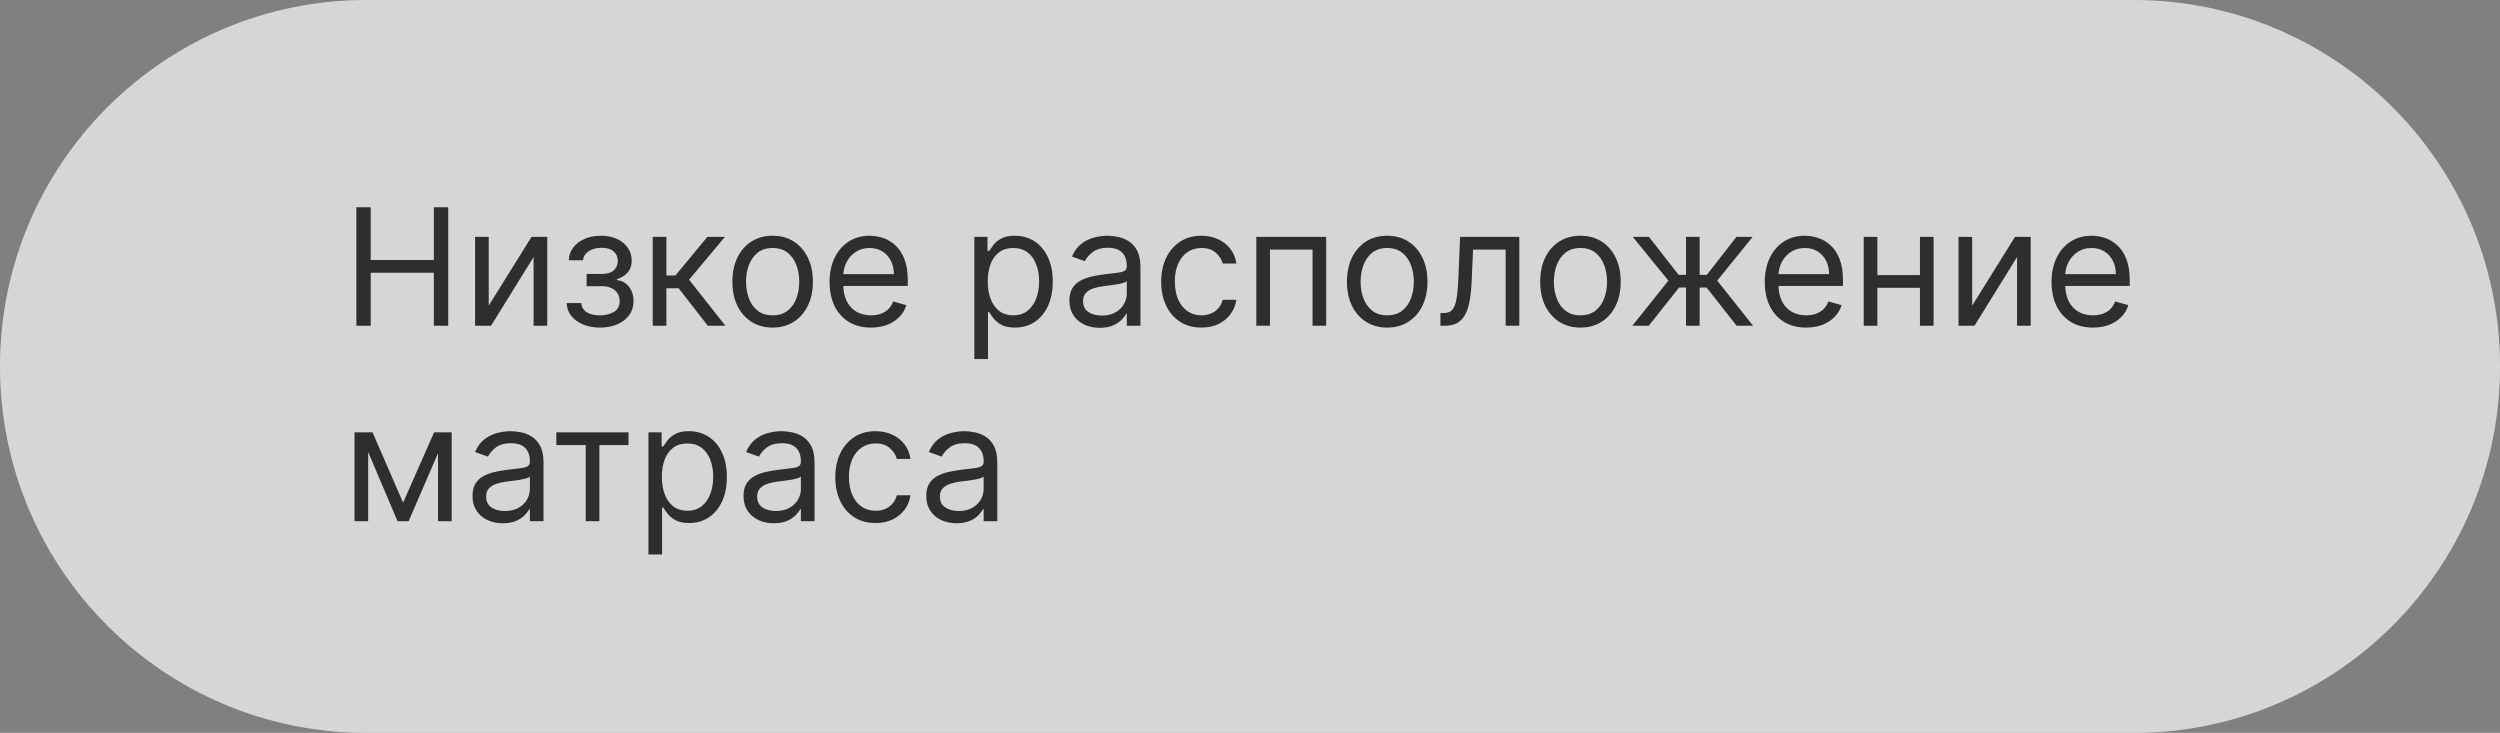
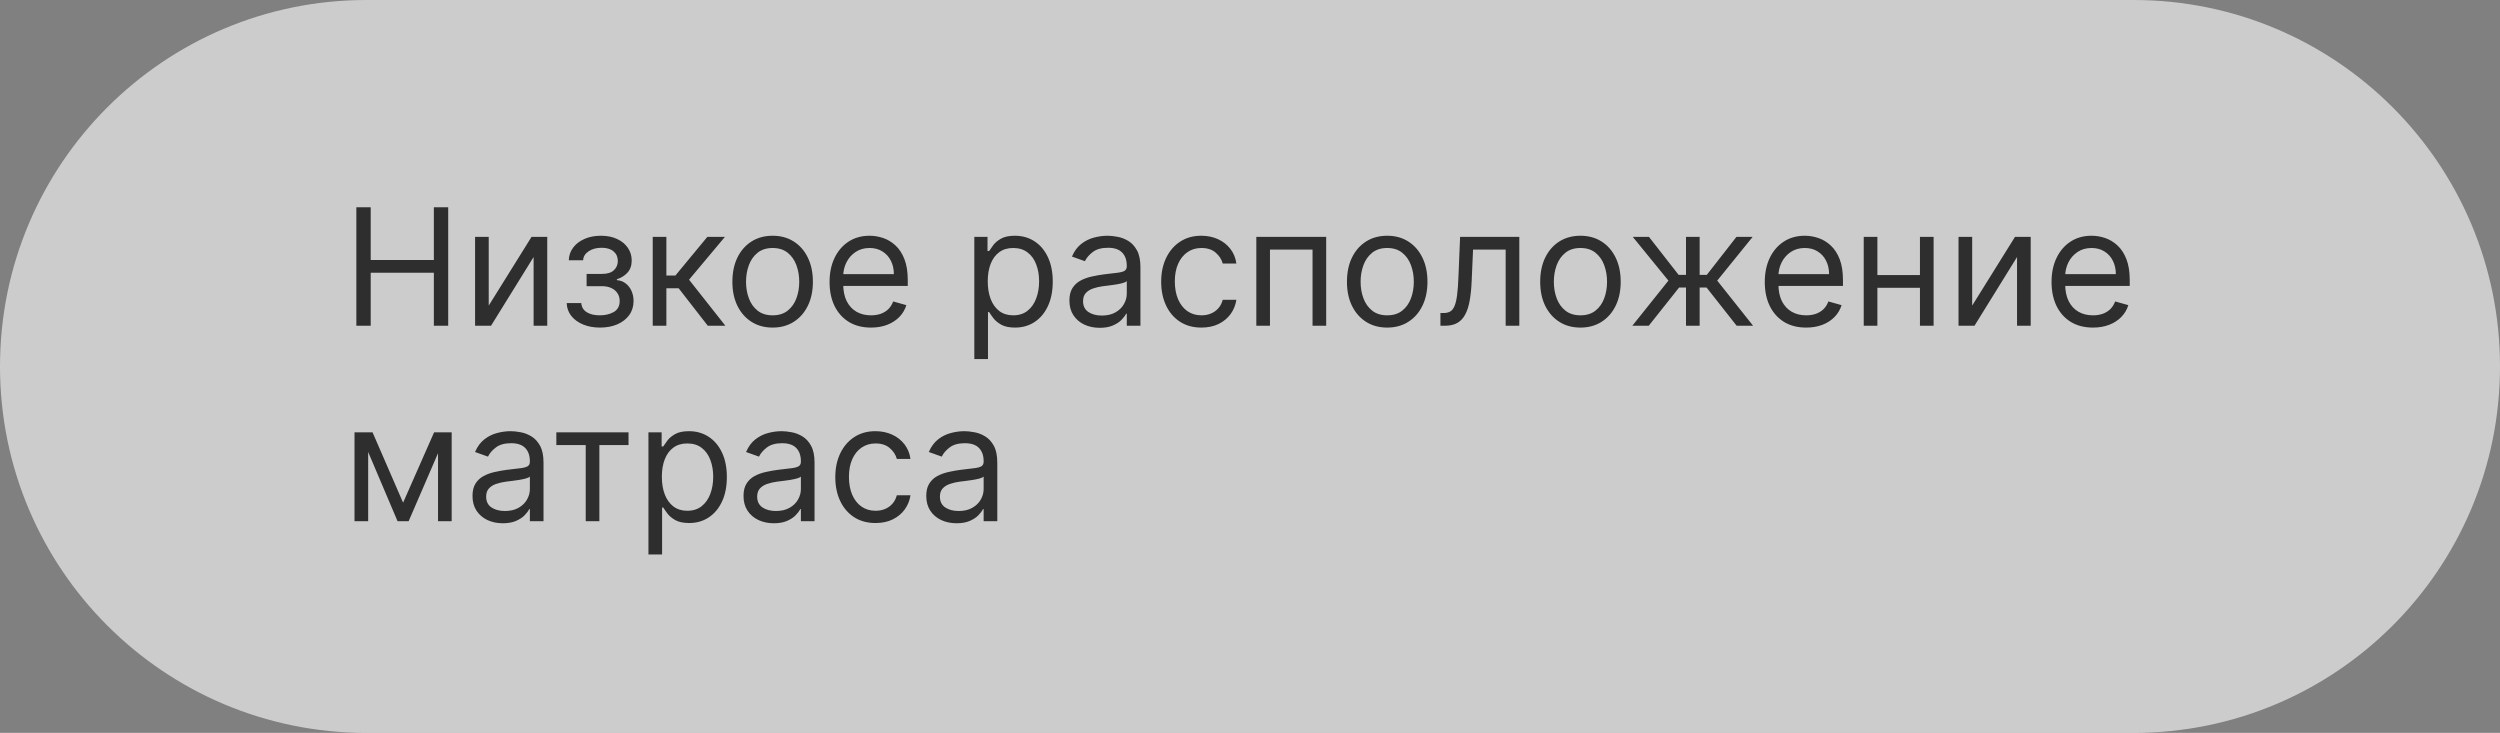
<svg xmlns="http://www.w3.org/2000/svg" width="307" height="90" viewBox="0 0 307 90" fill="none">
  <rect x="0" y="0" width="307" height="90" fill="#808080" stroke="none" />
  <g data-figma-bg-blur-radius="40">
-     <path d="M262 0C286.853 0 307 20.147 307 45C307 69.853 286.853 90 262 90H45C20.147 90 0 69.853 0 45C0 20.147 20.147 0 45 0H262Z" fill="#999999" style="mix-blend-mode:overlay" />
    <path d="M262 0C286.853 0 307 20.147 307 45C307 69.853 286.853 90 262 90H45C20.147 90 0 69.853 0 45C0 20.147 20.147 0 45 0H262Z" fill="white" fill-opacity="0.6" />
  </g>
  <path d="M43.761 40V25.454H45.523V31.932H53.278V25.454H55.04V40H53.278V33.494H45.523V40H43.761ZM60.015 37.528L65.271 29.091H67.202V40H65.526V31.562L60.299 40H58.339V29.091H60.015V37.528ZM69.591 37.216H71.38C71.418 37.708 71.641 38.082 72.048 38.338C72.46 38.594 72.995 38.722 73.653 38.722C74.325 38.722 74.901 38.584 75.379 38.31C75.857 38.03 76.096 37.581 76.096 36.96C76.096 36.596 76.006 36.278 75.826 36.008C75.646 35.734 75.393 35.521 75.066 35.369C74.74 35.218 74.354 35.142 73.909 35.142H72.034V33.636H73.909C74.576 33.636 75.069 33.485 75.386 33.182C75.708 32.879 75.869 32.5 75.869 32.045C75.869 31.558 75.696 31.167 75.35 30.874C75.005 30.575 74.515 30.426 73.88 30.426C73.241 30.426 72.709 30.57 72.282 30.859C71.856 31.143 71.631 31.51 71.608 31.96H69.846C69.865 31.373 70.045 30.855 70.386 30.405C70.727 29.95 71.191 29.595 71.778 29.34C72.365 29.079 73.037 28.949 73.795 28.949C74.562 28.949 75.227 29.084 75.791 29.354C76.359 29.619 76.797 29.981 77.105 30.44C77.417 30.895 77.573 31.411 77.573 31.989C77.573 32.604 77.401 33.101 77.055 33.48C76.709 33.859 76.276 34.129 75.755 34.29V34.403C76.167 34.432 76.525 34.564 76.828 34.801C77.135 35.033 77.375 35.339 77.545 35.717C77.716 36.091 77.801 36.506 77.801 36.96C77.801 37.623 77.623 38.201 77.268 38.693C76.913 39.181 76.425 39.56 75.805 39.83C75.185 40.095 74.477 40.227 73.681 40.227C72.91 40.227 72.218 40.102 71.608 39.851C70.997 39.595 70.511 39.242 70.152 38.793C69.796 38.338 69.609 37.812 69.591 37.216ZM80.155 40V29.091H81.831V33.835H82.939L86.86 29.091H89.019L84.615 34.347L89.076 40H86.916L83.337 35.398H81.831V40H80.155ZM94.88 40.227C93.895 40.227 93.031 39.993 92.288 39.524C91.549 39.055 90.971 38.4 90.555 37.557C90.143 36.714 89.937 35.729 89.937 34.602C89.937 33.466 90.143 32.474 90.555 31.626C90.971 30.779 91.549 30.121 92.288 29.652C93.031 29.183 93.895 28.949 94.88 28.949C95.865 28.949 96.727 29.183 97.465 29.652C98.209 30.121 98.786 30.779 99.198 31.626C99.615 32.474 99.823 33.466 99.823 34.602C99.823 35.729 99.615 36.714 99.198 37.557C98.786 38.4 98.209 39.055 97.465 39.524C96.727 39.993 95.865 40.227 94.88 40.227ZM94.88 38.722C95.628 38.722 96.244 38.53 96.727 38.146C97.21 37.763 97.567 37.258 97.799 36.633C98.031 36.008 98.147 35.331 98.147 34.602C98.147 33.873 98.031 33.194 97.799 32.564C97.567 31.934 97.21 31.425 96.727 31.037C96.244 30.649 95.628 30.454 94.88 30.454C94.132 30.454 93.516 30.649 93.033 31.037C92.55 31.425 92.193 31.934 91.961 32.564C91.729 33.194 91.613 33.873 91.613 34.602C91.613 35.331 91.729 36.008 91.961 36.633C92.193 37.258 92.55 37.763 93.033 38.146C93.516 38.53 94.132 38.722 94.88 38.722ZM106.956 40.227C105.904 40.227 104.998 39.995 104.235 39.531C103.478 39.062 102.893 38.409 102.481 37.571C102.074 36.728 101.87 35.748 101.87 34.631C101.87 33.513 102.074 32.528 102.481 31.676C102.893 30.819 103.466 30.151 104.2 29.673C104.939 29.19 105.8 28.949 106.785 28.949C107.353 28.949 107.914 29.044 108.468 29.233C109.022 29.422 109.527 29.73 109.981 30.156C110.436 30.578 110.798 31.136 111.068 31.832C111.338 32.528 111.473 33.385 111.473 34.403V35.114H103.064V33.665H109.768C109.768 33.049 109.645 32.5 109.399 32.017C109.157 31.534 108.812 31.153 108.362 30.874C107.917 30.594 107.391 30.454 106.785 30.454C106.118 30.454 105.54 30.62 105.052 30.952C104.569 31.278 104.198 31.704 103.937 32.23C103.677 32.756 103.547 33.319 103.547 33.92V34.886C103.547 35.71 103.689 36.409 103.973 36.981C104.261 37.55 104.662 37.983 105.173 38.281C105.684 38.575 106.279 38.722 106.956 38.722C107.396 38.722 107.794 38.66 108.149 38.537C108.509 38.409 108.819 38.22 109.079 37.969C109.34 37.713 109.541 37.396 109.683 37.017L111.302 37.472C111.132 38.021 110.845 38.504 110.443 38.92C110.04 39.332 109.543 39.654 108.951 39.886C108.359 40.114 107.694 40.227 106.956 40.227ZM119.647 44.091V29.091H121.267V30.824H121.466C121.589 30.634 121.759 30.393 121.977 30.099C122.199 29.801 122.517 29.536 122.929 29.304C123.345 29.067 123.909 28.949 124.619 28.949C125.538 28.949 126.347 29.178 127.048 29.638C127.749 30.097 128.296 30.748 128.689 31.591C129.082 32.434 129.278 33.428 129.278 34.574C129.278 35.729 129.082 36.731 128.689 37.578C128.296 38.421 127.751 39.074 127.055 39.538C126.359 39.998 125.556 40.227 124.647 40.227C123.947 40.227 123.386 40.111 122.964 39.879C122.543 39.642 122.218 39.375 121.991 39.077C121.764 38.774 121.589 38.523 121.466 38.324H121.324V44.091H119.647ZM121.295 34.545C121.295 35.369 121.416 36.096 121.657 36.726C121.899 37.351 122.252 37.841 122.716 38.196C123.18 38.546 123.748 38.722 124.42 38.722C125.121 38.722 125.706 38.537 126.174 38.168C126.648 37.794 127.003 37.292 127.24 36.662C127.481 36.028 127.602 35.322 127.602 34.545C127.602 33.778 127.484 33.087 127.247 32.472C127.015 31.851 126.662 31.361 126.189 31.001C125.72 30.637 125.13 30.454 124.42 30.454C123.738 30.454 123.165 30.627 122.701 30.973C122.237 31.314 121.887 31.792 121.65 32.408C121.413 33.019 121.295 33.731 121.295 34.545ZM135.045 40.256C134.354 40.256 133.726 40.126 133.163 39.865C132.6 39.6 132.152 39.219 131.821 38.722C131.489 38.22 131.324 37.614 131.324 36.903C131.324 36.278 131.447 35.772 131.693 35.383C131.939 34.99 132.268 34.683 132.68 34.46C133.092 34.238 133.547 34.072 134.044 33.963C134.546 33.849 135.05 33.76 135.556 33.693C136.219 33.608 136.757 33.544 137.169 33.501C137.585 33.454 137.888 33.376 138.078 33.267C138.272 33.158 138.369 32.969 138.369 32.699V32.642C138.369 31.941 138.177 31.397 137.794 31.009C137.415 30.62 136.84 30.426 136.068 30.426C135.268 30.426 134.64 30.601 134.186 30.952C133.731 31.302 133.412 31.676 133.227 32.074L131.636 31.506C131.92 30.843 132.299 30.327 132.772 29.957C133.251 29.583 133.771 29.323 134.335 29.176C134.903 29.025 135.462 28.949 136.011 28.949C136.361 28.949 136.764 28.991 137.218 29.077C137.678 29.157 138.12 29.325 138.547 29.581C138.977 29.837 139.335 30.223 139.619 30.739C139.903 31.255 140.045 31.946 140.045 32.812V40H138.369V38.523H138.284C138.17 38.76 137.981 39.013 137.716 39.283C137.45 39.553 137.098 39.782 136.657 39.972C136.217 40.161 135.68 40.256 135.045 40.256ZM135.301 38.75C135.964 38.75 136.522 38.62 136.977 38.359C137.436 38.099 137.782 37.763 138.014 37.351C138.251 36.939 138.369 36.506 138.369 36.051V34.517C138.298 34.602 138.142 34.68 137.9 34.751C137.663 34.818 137.389 34.877 137.076 34.929C136.769 34.976 136.468 35.019 136.174 35.057C135.886 35.09 135.651 35.118 135.471 35.142C135.036 35.199 134.628 35.291 134.25 35.419C133.876 35.542 133.573 35.729 133.341 35.98C133.113 36.226 133 36.562 133 36.989C133 37.571 133.215 38.011 133.646 38.31C134.082 38.603 134.633 38.75 135.301 38.75ZM147.536 40.227C146.513 40.227 145.633 39.986 144.894 39.503C144.156 39.02 143.587 38.355 143.19 37.507C142.792 36.66 142.593 35.691 142.593 34.602C142.593 33.494 142.797 32.517 143.204 31.669C143.616 30.817 144.189 30.151 144.923 29.673C145.661 29.19 146.523 28.949 147.508 28.949C148.275 28.949 148.966 29.091 149.582 29.375C150.197 29.659 150.701 30.057 151.094 30.568C151.487 31.079 151.731 31.676 151.826 32.358H150.15C150.022 31.861 149.738 31.421 149.298 31.037C148.862 30.649 148.275 30.454 147.536 30.454C146.883 30.454 146.31 30.625 145.817 30.966C145.33 31.302 144.949 31.778 144.674 32.394C144.404 33.004 144.269 33.722 144.269 34.545C144.269 35.388 144.402 36.122 144.667 36.747C144.937 37.372 145.316 37.858 145.803 38.203C146.296 38.549 146.873 38.722 147.536 38.722C147.972 38.722 148.367 38.646 148.722 38.494C149.077 38.343 149.378 38.125 149.624 37.841C149.871 37.557 150.046 37.216 150.15 36.818H151.826C151.731 37.462 151.497 38.042 151.123 38.558C150.754 39.07 150.263 39.477 149.653 39.78C149.047 40.078 148.341 40.227 147.536 40.227ZM154.276 40V29.091H162.856V40H161.18V30.653H155.952V40H154.276ZM170.349 40.227C169.364 40.227 168.5 39.993 167.756 39.524C167.018 39.055 166.44 38.4 166.023 37.557C165.612 36.714 165.406 35.729 165.406 34.602C165.406 33.466 165.612 32.474 166.023 31.626C166.44 30.779 167.018 30.121 167.756 29.652C168.5 29.183 169.364 28.949 170.349 28.949C171.334 28.949 172.195 29.183 172.934 29.652C173.677 30.121 174.255 30.779 174.667 31.626C175.084 32.474 175.292 33.466 175.292 34.602C175.292 35.729 175.084 36.714 174.667 37.557C174.255 38.4 173.677 39.055 172.934 39.524C172.195 39.993 171.334 40.227 170.349 40.227ZM170.349 38.722C171.097 38.722 171.712 38.53 172.195 38.146C172.678 37.763 173.036 37.258 173.268 36.633C173.5 36.008 173.616 35.331 173.616 34.602C173.616 33.873 173.5 33.194 173.268 32.564C173.036 31.934 172.678 31.425 172.195 31.037C171.712 30.649 171.097 30.454 170.349 30.454C169.601 30.454 168.985 30.649 168.502 31.037C168.019 31.425 167.662 31.934 167.43 32.564C167.198 33.194 167.082 33.873 167.082 34.602C167.082 35.331 167.198 36.008 167.43 36.633C167.662 37.258 168.019 37.763 168.502 38.146C168.985 38.53 169.601 38.722 170.349 38.722ZM176.885 40V38.438H177.282C177.609 38.438 177.881 38.374 178.099 38.246C178.317 38.113 178.492 37.883 178.625 37.557C178.762 37.225 178.866 36.766 178.937 36.179C179.013 35.587 179.067 34.834 179.1 33.92L179.299 29.091H186.572V40H184.896V30.653H180.89L180.72 34.545C180.682 35.44 180.601 36.229 180.478 36.91C180.36 37.588 180.178 38.156 179.931 38.615C179.69 39.074 179.368 39.42 178.966 39.652C178.563 39.884 178.059 40 177.453 40H176.885ZM194.079 40.227C193.094 40.227 192.23 39.993 191.487 39.524C190.748 39.055 190.171 38.4 189.754 37.557C189.342 36.714 189.136 35.729 189.136 34.602C189.136 33.466 189.342 32.474 189.754 31.626C190.171 30.779 190.748 30.121 191.487 29.652C192.23 29.183 193.094 28.949 194.079 28.949C195.064 28.949 195.926 29.183 196.664 29.652C197.408 30.121 197.985 30.779 198.397 31.626C198.814 32.474 199.022 33.466 199.022 34.602C199.022 35.729 198.814 36.714 198.397 37.557C197.985 38.4 197.408 39.055 196.664 39.524C195.926 39.993 195.064 40.227 194.079 40.227ZM194.079 38.722C194.827 38.722 195.443 38.53 195.926 38.146C196.409 37.763 196.766 37.258 196.998 36.633C197.23 36.008 197.346 35.331 197.346 34.602C197.346 33.873 197.23 33.194 196.998 32.564C196.766 31.934 196.409 31.425 195.926 31.037C195.443 30.649 194.827 30.454 194.079 30.454C193.331 30.454 192.716 30.649 192.233 31.037C191.75 31.425 191.392 31.934 191.16 32.564C190.928 33.194 190.812 33.873 190.812 34.602C190.812 35.331 190.928 36.008 191.16 36.633C191.392 37.258 191.75 37.763 192.233 38.146C192.716 38.53 193.331 38.722 194.079 38.722ZM200.45 40L204.882 34.46L200.507 29.091H202.495L206.132 33.75H207.041V29.091H208.717V33.75H209.598L213.234 29.091H215.223L210.876 34.46L215.279 40H213.262L209.569 35.312H208.717V40H207.041V35.312H206.189L202.467 40H200.45ZM221.799 40.227C220.748 40.227 219.842 39.995 219.079 39.531C218.322 39.062 217.737 38.409 217.325 37.571C216.918 36.728 216.714 35.748 216.714 34.631C216.714 33.513 216.918 32.528 217.325 31.676C217.737 30.819 218.31 30.151 219.044 29.673C219.782 29.19 220.644 28.949 221.629 28.949C222.197 28.949 222.758 29.044 223.312 29.233C223.866 29.422 224.37 29.73 224.825 30.156C225.279 30.578 225.642 31.136 225.912 31.832C226.181 32.528 226.316 33.385 226.316 34.403V35.114H217.907V33.665H224.612C224.612 33.049 224.489 32.5 224.243 32.017C224.001 31.534 223.655 31.153 223.206 30.874C222.761 30.594 222.235 30.454 221.629 30.454C220.961 30.454 220.384 30.62 219.896 30.952C219.413 31.278 219.041 31.704 218.781 32.23C218.52 32.756 218.39 33.319 218.39 33.92V34.886C218.39 35.71 218.532 36.409 218.816 36.981C219.105 37.55 219.505 37.983 220.017 38.281C220.528 38.575 221.122 38.722 221.799 38.722C222.24 38.722 222.637 38.66 222.993 38.537C223.352 38.409 223.663 38.22 223.923 37.969C224.183 37.713 224.385 37.396 224.527 37.017L226.146 37.472C225.975 38.021 225.689 38.504 225.287 38.92C224.884 39.332 224.387 39.654 223.795 39.886C223.203 40.114 222.538 40.227 221.799 40.227ZM236.167 33.778V35.341H230.145V33.778H236.167ZM230.542 29.091V40H228.866V29.091H230.542ZM237.446 29.091V40H235.77V29.091H237.446ZM242.183 37.528L247.439 29.091H249.37V40H247.694V31.562L242.467 40H240.507V29.091H242.183V37.528ZM257.014 40.227C255.963 40.227 255.056 39.995 254.294 39.531C253.536 39.062 252.952 38.409 252.54 37.571C252.133 36.728 251.929 35.748 251.929 34.631C251.929 33.513 252.133 32.528 252.54 31.676C252.952 30.819 253.525 30.151 254.259 29.673C254.997 29.19 255.859 28.949 256.844 28.949C257.412 28.949 257.973 29.044 258.527 29.233C259.081 29.422 259.585 29.73 260.04 30.156C260.494 30.578 260.857 31.136 261.126 31.832C261.396 32.528 261.531 33.385 261.531 34.403V35.114H253.122V33.665H259.827C259.827 33.049 259.704 32.5 259.457 32.017C259.216 31.534 258.87 31.153 258.42 30.874C257.975 30.594 257.45 30.454 256.844 30.454C256.176 30.454 255.598 30.62 255.111 30.952C254.628 31.278 254.256 31.704 253.996 32.23C253.735 32.756 253.605 33.319 253.605 33.92V34.886C253.605 35.71 253.747 36.409 254.031 36.981C254.32 37.55 254.72 37.983 255.232 38.281C255.743 38.575 256.337 38.722 257.014 38.722C257.455 38.722 257.852 38.66 258.207 38.537C258.567 38.409 258.877 38.22 259.138 37.969C259.398 37.713 259.599 37.396 259.741 37.017L261.361 37.472C261.19 38.021 260.904 38.504 260.501 38.92C260.099 39.332 259.602 39.654 259.01 39.886C258.418 40.114 257.753 40.227 257.014 40.227ZM49.5 61.727L53.307 53.091H54.898L50.182 64H48.818L44.188 53.091H45.75L49.5 61.727ZM45.21 53.091V64H43.534V53.091H45.21ZM53.79 64V53.091H55.466V64H53.79ZM61.744 64.256C61.053 64.256 60.426 64.126 59.862 63.865C59.299 63.6 58.851 63.219 58.52 62.722C58.188 62.22 58.023 61.614 58.023 60.903C58.023 60.278 58.146 59.772 58.392 59.383C58.638 58.99 58.967 58.683 59.379 58.46C59.791 58.238 60.246 58.072 60.743 57.963C61.245 57.849 61.749 57.76 62.256 57.693C62.919 57.608 63.456 57.544 63.868 57.501C64.285 57.454 64.588 57.376 64.777 57.267C64.971 57.158 65.068 56.969 65.068 56.699V56.642C65.068 55.941 64.876 55.397 64.493 55.008C64.114 54.62 63.539 54.426 62.767 54.426C61.967 54.426 61.34 54.601 60.885 54.952C60.43 55.302 60.111 55.676 59.926 56.074L58.335 55.506C58.619 54.843 58.998 54.327 59.472 53.957C59.95 53.583 60.471 53.323 61.034 53.176C61.602 53.025 62.161 52.949 62.71 52.949C63.061 52.949 63.463 52.992 63.918 53.077C64.377 53.157 64.82 53.325 65.246 53.581C65.677 53.837 66.034 54.222 66.318 54.739C66.602 55.255 66.744 55.946 66.744 56.812V64H65.068V62.523H64.983C64.869 62.76 64.68 63.013 64.415 63.283C64.15 63.553 63.797 63.782 63.356 63.972C62.916 64.161 62.379 64.256 61.744 64.256ZM62 62.75C62.663 62.75 63.222 62.62 63.676 62.359C64.135 62.099 64.481 61.763 64.713 61.351C64.95 60.939 65.068 60.506 65.068 60.051V58.517C64.997 58.602 64.841 58.68 64.599 58.751C64.363 58.818 64.088 58.877 63.776 58.929C63.468 58.976 63.167 59.019 62.874 59.057C62.585 59.09 62.35 59.118 62.17 59.142C61.735 59.199 61.328 59.291 60.949 59.419C60.575 59.542 60.272 59.729 60.04 59.98C59.812 60.226 59.699 60.562 59.699 60.989C59.699 61.571 59.914 62.011 60.345 62.31C60.781 62.603 61.332 62.75 62 62.75ZM68.319 54.653V53.091H77.183V54.653H73.603V64H71.927V54.653H68.319ZM79.628 68.091V53.091H81.247V54.824H81.446C81.569 54.635 81.74 54.393 81.957 54.099C82.18 53.801 82.497 53.536 82.909 53.304C83.326 53.067 83.889 52.949 84.599 52.949C85.518 52.949 86.328 53.178 87.028 53.638C87.729 54.097 88.276 54.748 88.669 55.591C89.062 56.434 89.258 57.428 89.258 58.574C89.258 59.729 89.062 60.731 88.669 61.578C88.276 62.421 87.731 63.074 87.035 63.538C86.34 63.998 85.537 64.227 84.628 64.227C83.927 64.227 83.366 64.111 82.945 63.879C82.523 63.642 82.199 63.375 81.972 63.077C81.744 62.774 81.569 62.523 81.446 62.324H81.304V68.091H79.628ZM81.276 58.545C81.276 59.369 81.396 60.096 81.638 60.726C81.879 61.351 82.232 61.841 82.696 62.196C83.16 62.546 83.728 62.722 84.401 62.722C85.101 62.722 85.686 62.537 86.155 62.168C86.628 61.794 86.983 61.292 87.22 60.662C87.462 60.028 87.582 59.322 87.582 58.545C87.582 57.778 87.464 57.087 87.227 56.472C86.995 55.851 86.642 55.361 86.169 55.001C85.7 54.637 85.111 54.455 84.401 54.455C83.719 54.455 83.146 54.627 82.682 54.973C82.218 55.314 81.867 55.792 81.631 56.408C81.394 57.019 81.276 57.731 81.276 58.545ZM95.026 64.256C94.334 64.256 93.707 64.126 93.144 63.865C92.58 63.6 92.133 63.219 91.801 62.722C91.47 62.22 91.304 61.614 91.304 60.903C91.304 60.278 91.427 59.772 91.673 59.383C91.919 58.99 92.249 58.683 92.66 58.46C93.072 58.238 93.527 58.072 94.024 57.963C94.526 57.849 95.03 57.76 95.537 57.693C96.2 57.608 96.737 57.544 97.149 57.501C97.566 57.454 97.869 57.376 98.058 57.267C98.252 57.158 98.349 56.969 98.349 56.699V56.642C98.349 55.941 98.158 55.397 97.774 55.008C97.395 54.62 96.82 54.426 96.048 54.426C95.248 54.426 94.621 54.601 94.166 54.952C93.712 55.302 93.392 55.676 93.207 56.074L91.617 55.506C91.901 54.843 92.279 54.327 92.753 53.957C93.231 53.583 93.752 53.323 94.315 53.176C94.883 53.025 95.442 52.949 95.992 52.949C96.342 52.949 96.744 52.992 97.199 53.077C97.658 53.157 98.101 53.325 98.527 53.581C98.958 53.837 99.315 54.222 99.599 54.739C99.883 55.255 100.026 55.946 100.026 56.812V64H98.349V62.523H98.264C98.151 62.76 97.961 63.013 97.696 63.283C97.431 63.553 97.078 63.782 96.638 63.972C96.197 64.161 95.66 64.256 95.026 64.256ZM95.281 62.75C95.944 62.75 96.503 62.62 96.957 62.359C97.417 62.099 97.762 61.763 97.994 61.351C98.231 60.939 98.349 60.506 98.349 60.051V58.517C98.278 58.602 98.122 58.68 97.881 58.751C97.644 58.818 97.369 58.877 97.057 58.929C96.749 58.976 96.448 59.019 96.155 59.057C95.866 59.09 95.632 59.118 95.452 59.142C95.016 59.199 94.609 59.291 94.23 59.419C93.856 59.542 93.553 59.729 93.321 59.98C93.094 60.226 92.98 60.562 92.98 60.989C92.98 61.571 93.195 62.011 93.626 62.31C94.062 62.603 94.614 62.75 95.281 62.75ZM107.517 64.227C106.494 64.227 105.613 63.986 104.875 63.503C104.136 63.02 103.568 62.355 103.17 61.507C102.772 60.66 102.574 59.691 102.574 58.602C102.574 57.494 102.777 56.517 103.184 55.669C103.596 54.817 104.169 54.151 104.903 53.673C105.642 53.19 106.503 52.949 107.488 52.949C108.255 52.949 108.947 53.091 109.562 53.375C110.178 53.659 110.682 54.057 111.075 54.568C111.468 55.08 111.712 55.676 111.806 56.358H110.13C110.002 55.861 109.718 55.42 109.278 55.037C108.842 54.649 108.255 54.455 107.517 54.455C106.863 54.455 106.29 54.625 105.798 54.966C105.31 55.302 104.929 55.778 104.654 56.394C104.385 57.004 104.25 57.722 104.25 58.545C104.25 59.388 104.382 60.122 104.647 60.747C104.917 61.372 105.296 61.858 105.784 62.203C106.276 62.549 106.854 62.722 107.517 62.722C107.952 62.722 108.348 62.646 108.703 62.494C109.058 62.343 109.359 62.125 109.605 61.841C109.851 61.557 110.026 61.216 110.13 60.818H111.806C111.712 61.462 111.477 62.042 111.103 62.558C110.734 63.07 110.244 63.477 109.633 63.78C109.027 64.078 108.322 64.227 107.517 64.227ZM117.467 64.256C116.776 64.256 116.148 64.126 115.585 63.865C115.021 63.6 114.574 63.219 114.243 62.722C113.911 62.22 113.745 61.614 113.745 60.903C113.745 60.278 113.868 59.772 114.115 59.383C114.361 58.99 114.69 58.683 115.102 58.46C115.514 58.238 115.968 58.072 116.466 57.963C116.967 57.849 117.472 57.76 117.978 57.693C118.641 57.608 119.179 57.544 119.591 57.501C120.007 57.454 120.31 57.376 120.5 57.267C120.694 57.158 120.791 56.969 120.791 56.699V56.642C120.791 55.941 120.599 55.397 120.216 55.008C119.837 54.62 119.261 54.426 118.49 54.426C117.69 54.426 117.062 54.601 116.608 54.952C116.153 55.302 115.833 55.676 115.649 56.074L114.058 55.506C114.342 54.843 114.721 54.327 115.194 53.957C115.672 53.583 116.193 53.323 116.757 53.176C117.325 53.025 117.884 52.949 118.433 52.949C118.783 52.949 119.186 52.992 119.64 53.077C120.1 53.157 120.542 53.325 120.968 53.581C121.399 53.837 121.757 54.222 122.041 54.739C122.325 55.255 122.467 55.946 122.467 56.812V64H120.791V62.523H120.706C120.592 62.76 120.403 63.013 120.137 63.283C119.872 63.553 119.52 63.782 119.079 63.972C118.639 64.161 118.101 64.256 117.467 64.256ZM117.723 62.75C118.386 62.75 118.944 62.62 119.399 62.359C119.858 62.099 120.204 61.763 120.436 61.351C120.672 60.939 120.791 60.506 120.791 60.051V58.517C120.72 58.602 120.564 58.68 120.322 58.751C120.085 58.818 119.811 58.877 119.498 58.929C119.19 58.976 118.89 59.019 118.596 59.057C118.307 59.09 118.073 59.118 117.893 59.142C117.458 59.199 117.05 59.291 116.672 59.419C116.297 59.542 115.994 59.729 115.762 59.98C115.535 60.226 115.422 60.562 115.422 60.989C115.422 61.571 115.637 62.011 116.068 62.31C116.503 62.603 117.055 62.75 117.723 62.75Z" fill="#2E2E2E" />
  <defs>
    <clipPath id="bgblur_0_2415_952_clip_path" transform="translate(40 40)">
-       <path d="M262 0C286.853 0 307 20.147 307 45C307 69.853 286.853 90 262 90H45C20.147 90 0 69.853 0 45C0 20.147 20.147 0 45 0H262Z" />
-     </clipPath>
+       </clipPath>
  </defs>
</svg>